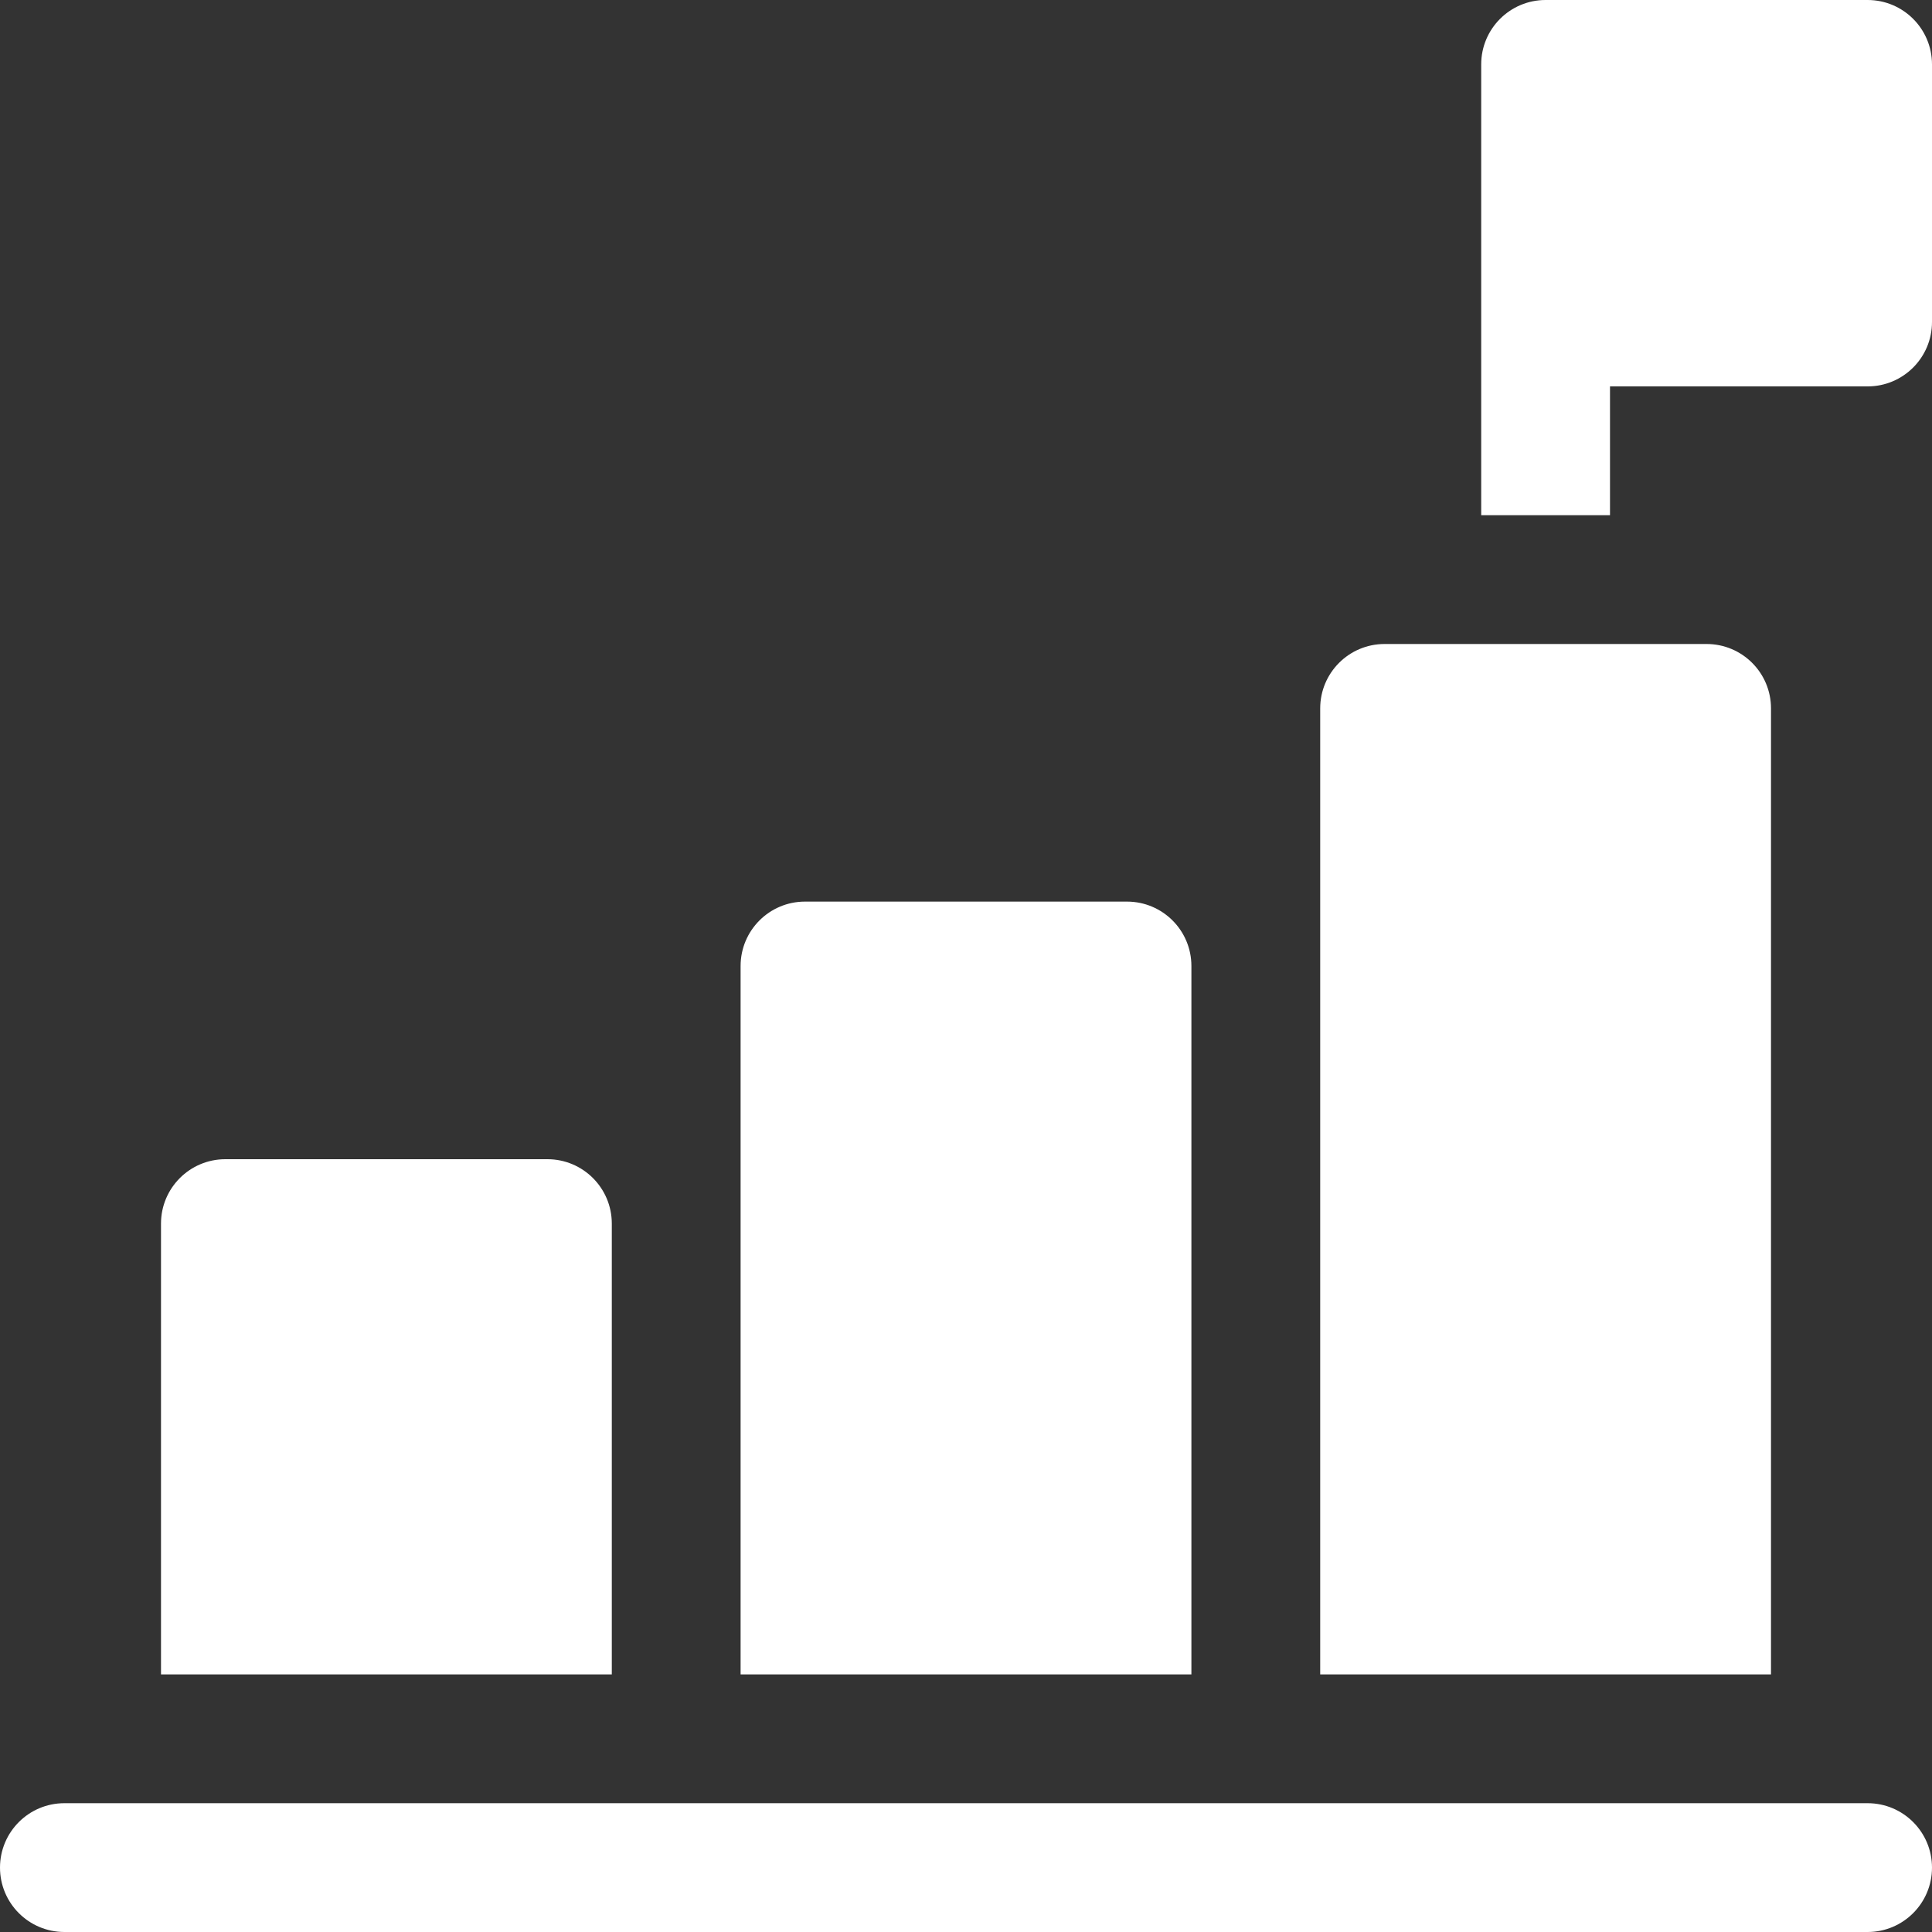
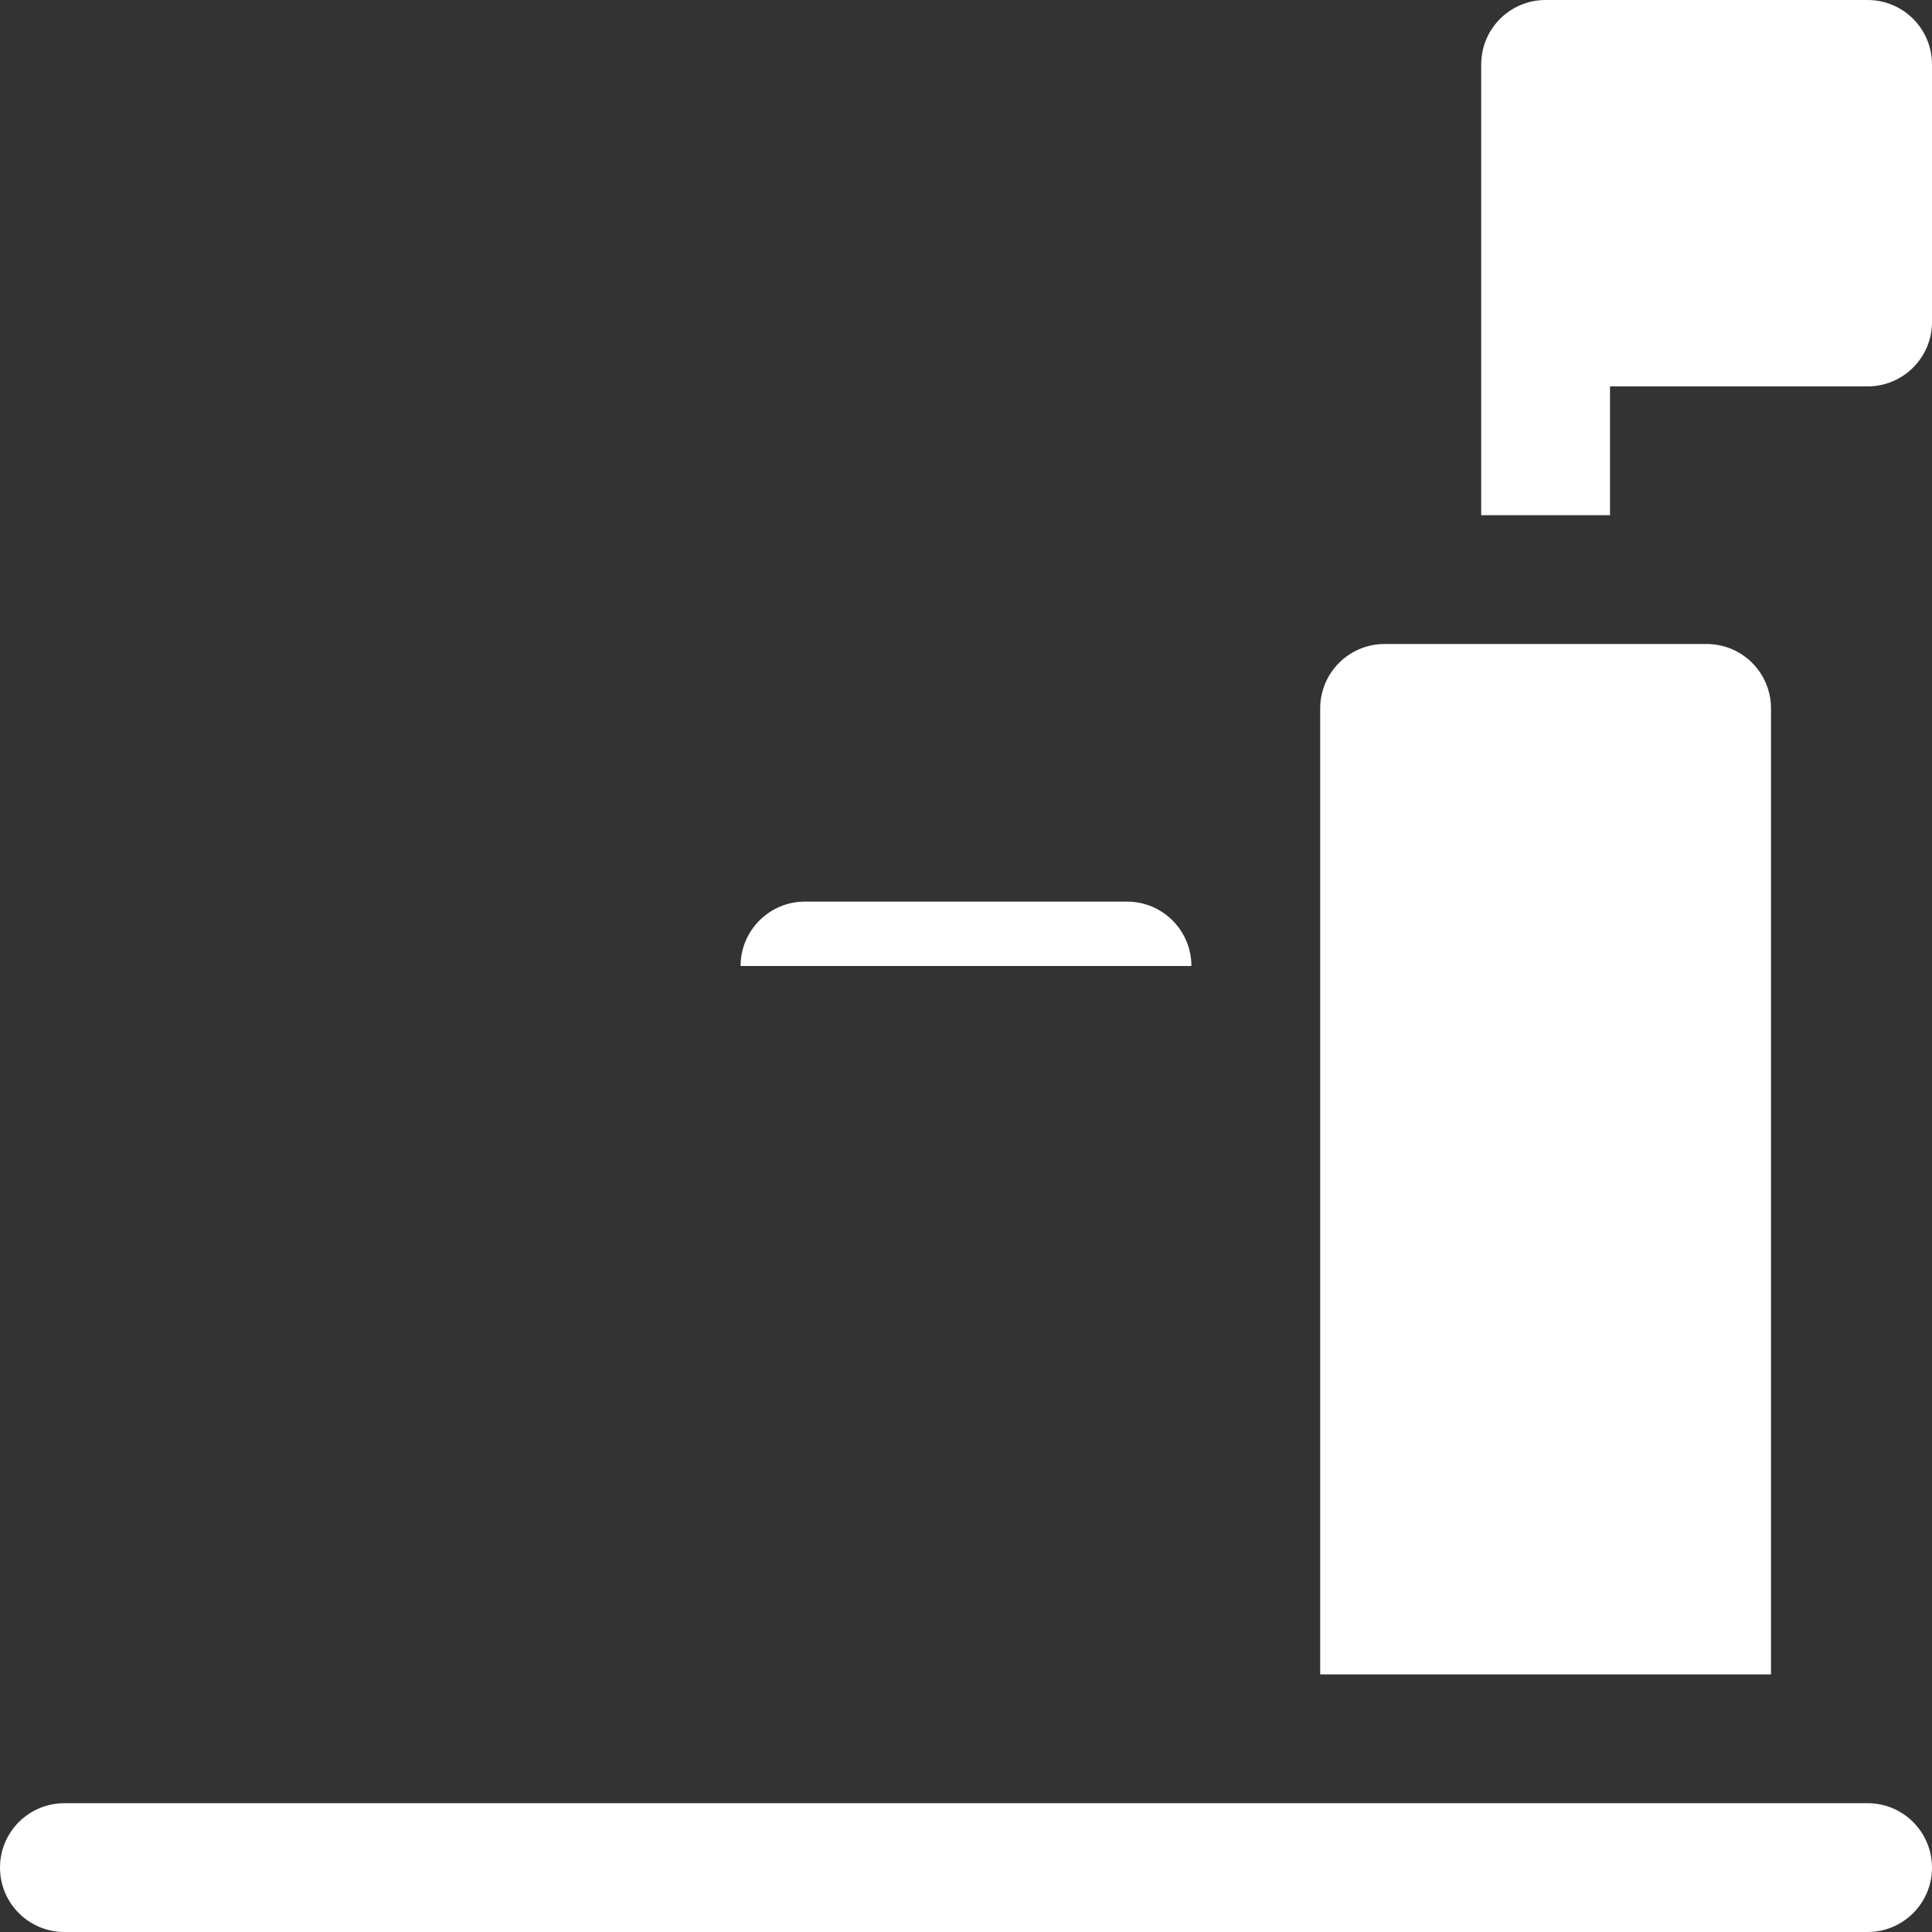
<svg xmlns="http://www.w3.org/2000/svg" width="60" height="60" viewBox="0 0 60 60" fill="none">
  <rect x="0" y="0" width="60" height="60" fill="#333333" stroke="none" />
  <g clip-path="url(#clip0_172_281)">
    <path d="M58 56H2C0.895 56 0 56.895 0 58C0 59.105 0.895 60 2 60H58C59.105 60 60 59.105 60 58C60 56.895 59.105 56 58 56Z" fill="white" />
-     <path d="M19 38C19 36.895 18.105 36 17 36H7C5.895 36 5 36.895 5 38V52H19V38Z" fill="white" />
-     <path d="M37 30C37 28.895 36.105 28 35 28H25C23.895 28 23 28.895 23 30V52H37V30Z" fill="white" />
+     <path d="M37 30C37 28.895 36.105 28 35 28H25C23.895 28 23 28.895 23 30H37V30Z" fill="white" />
    <path d="M55 22C55 20.895 54.105 20 53 20H43C41.895 20 41 20.895 41 22V52H55V22Z" fill="white" />
    <path d="M58 0H48C46.895 0 46 0.895 46 2V16H50V12H58C59.105 12 60 11.105 60 10V2C60 0.895 59.105 0 58 0Z" fill="white" />
  </g>
  <defs>
    <clipPath id="clip0_172_281">
      <rect width="60" height="60" fill="white" />
    </clipPath>
  </defs>
</svg>